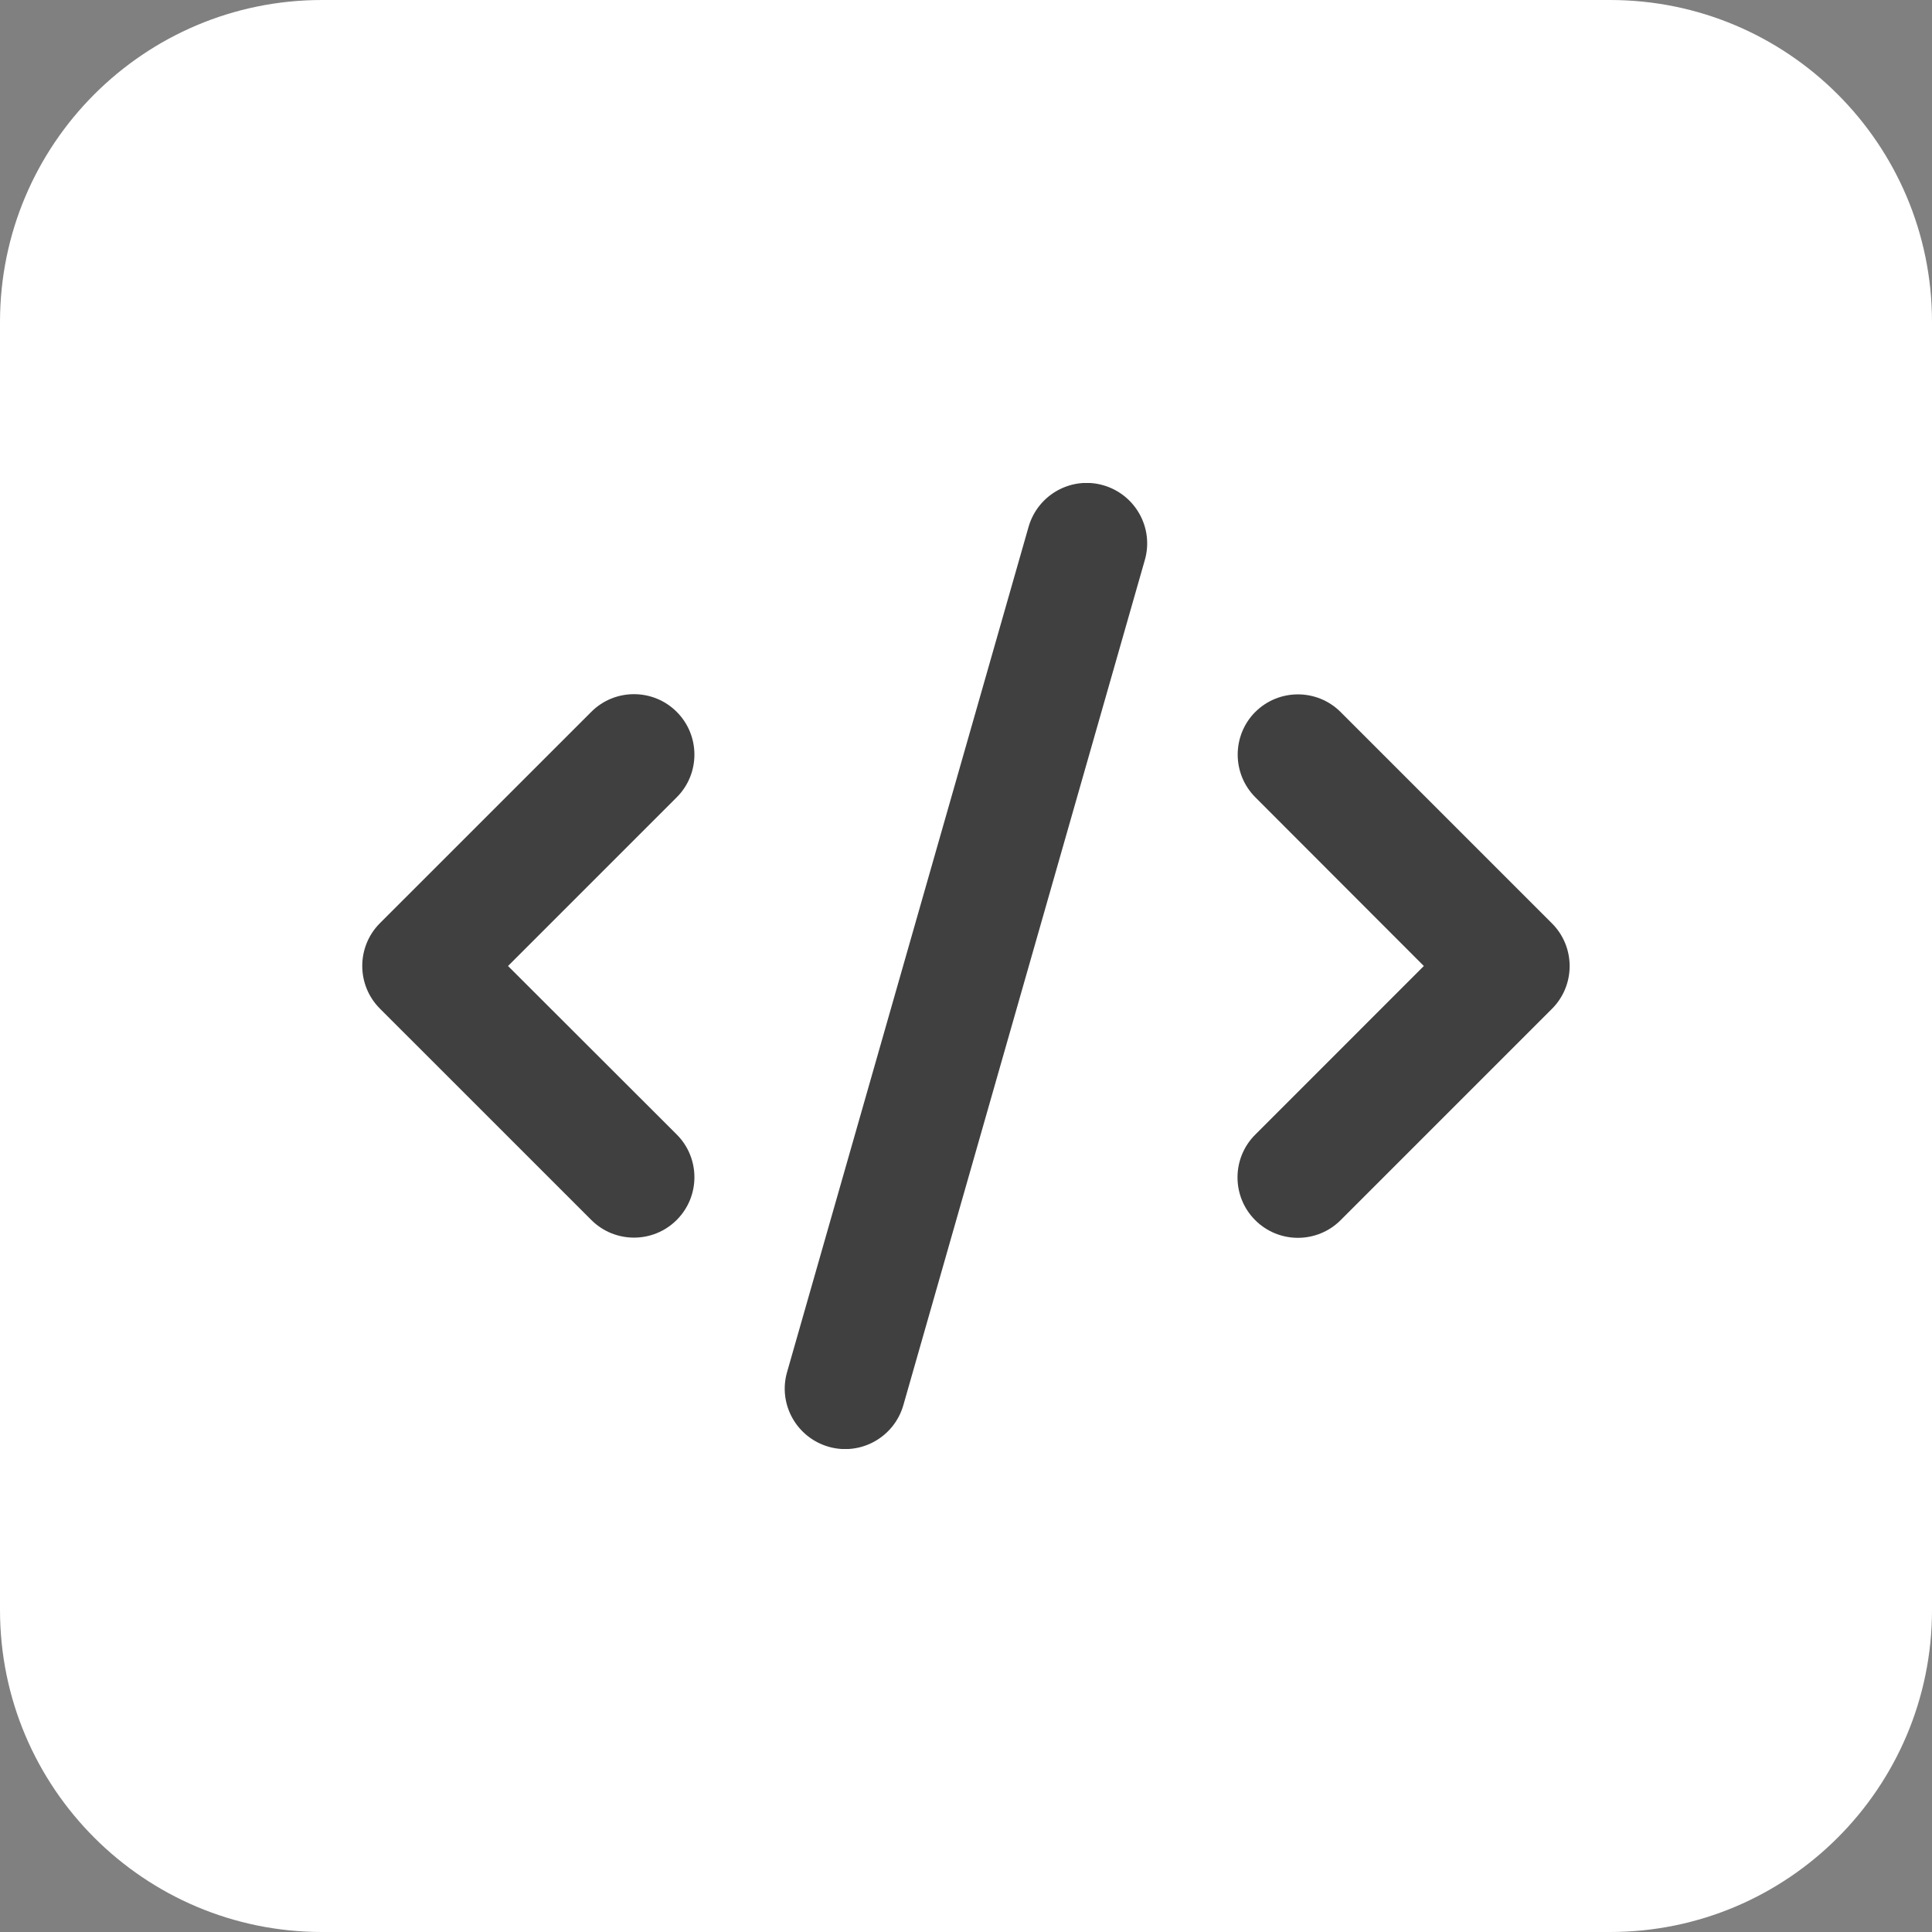
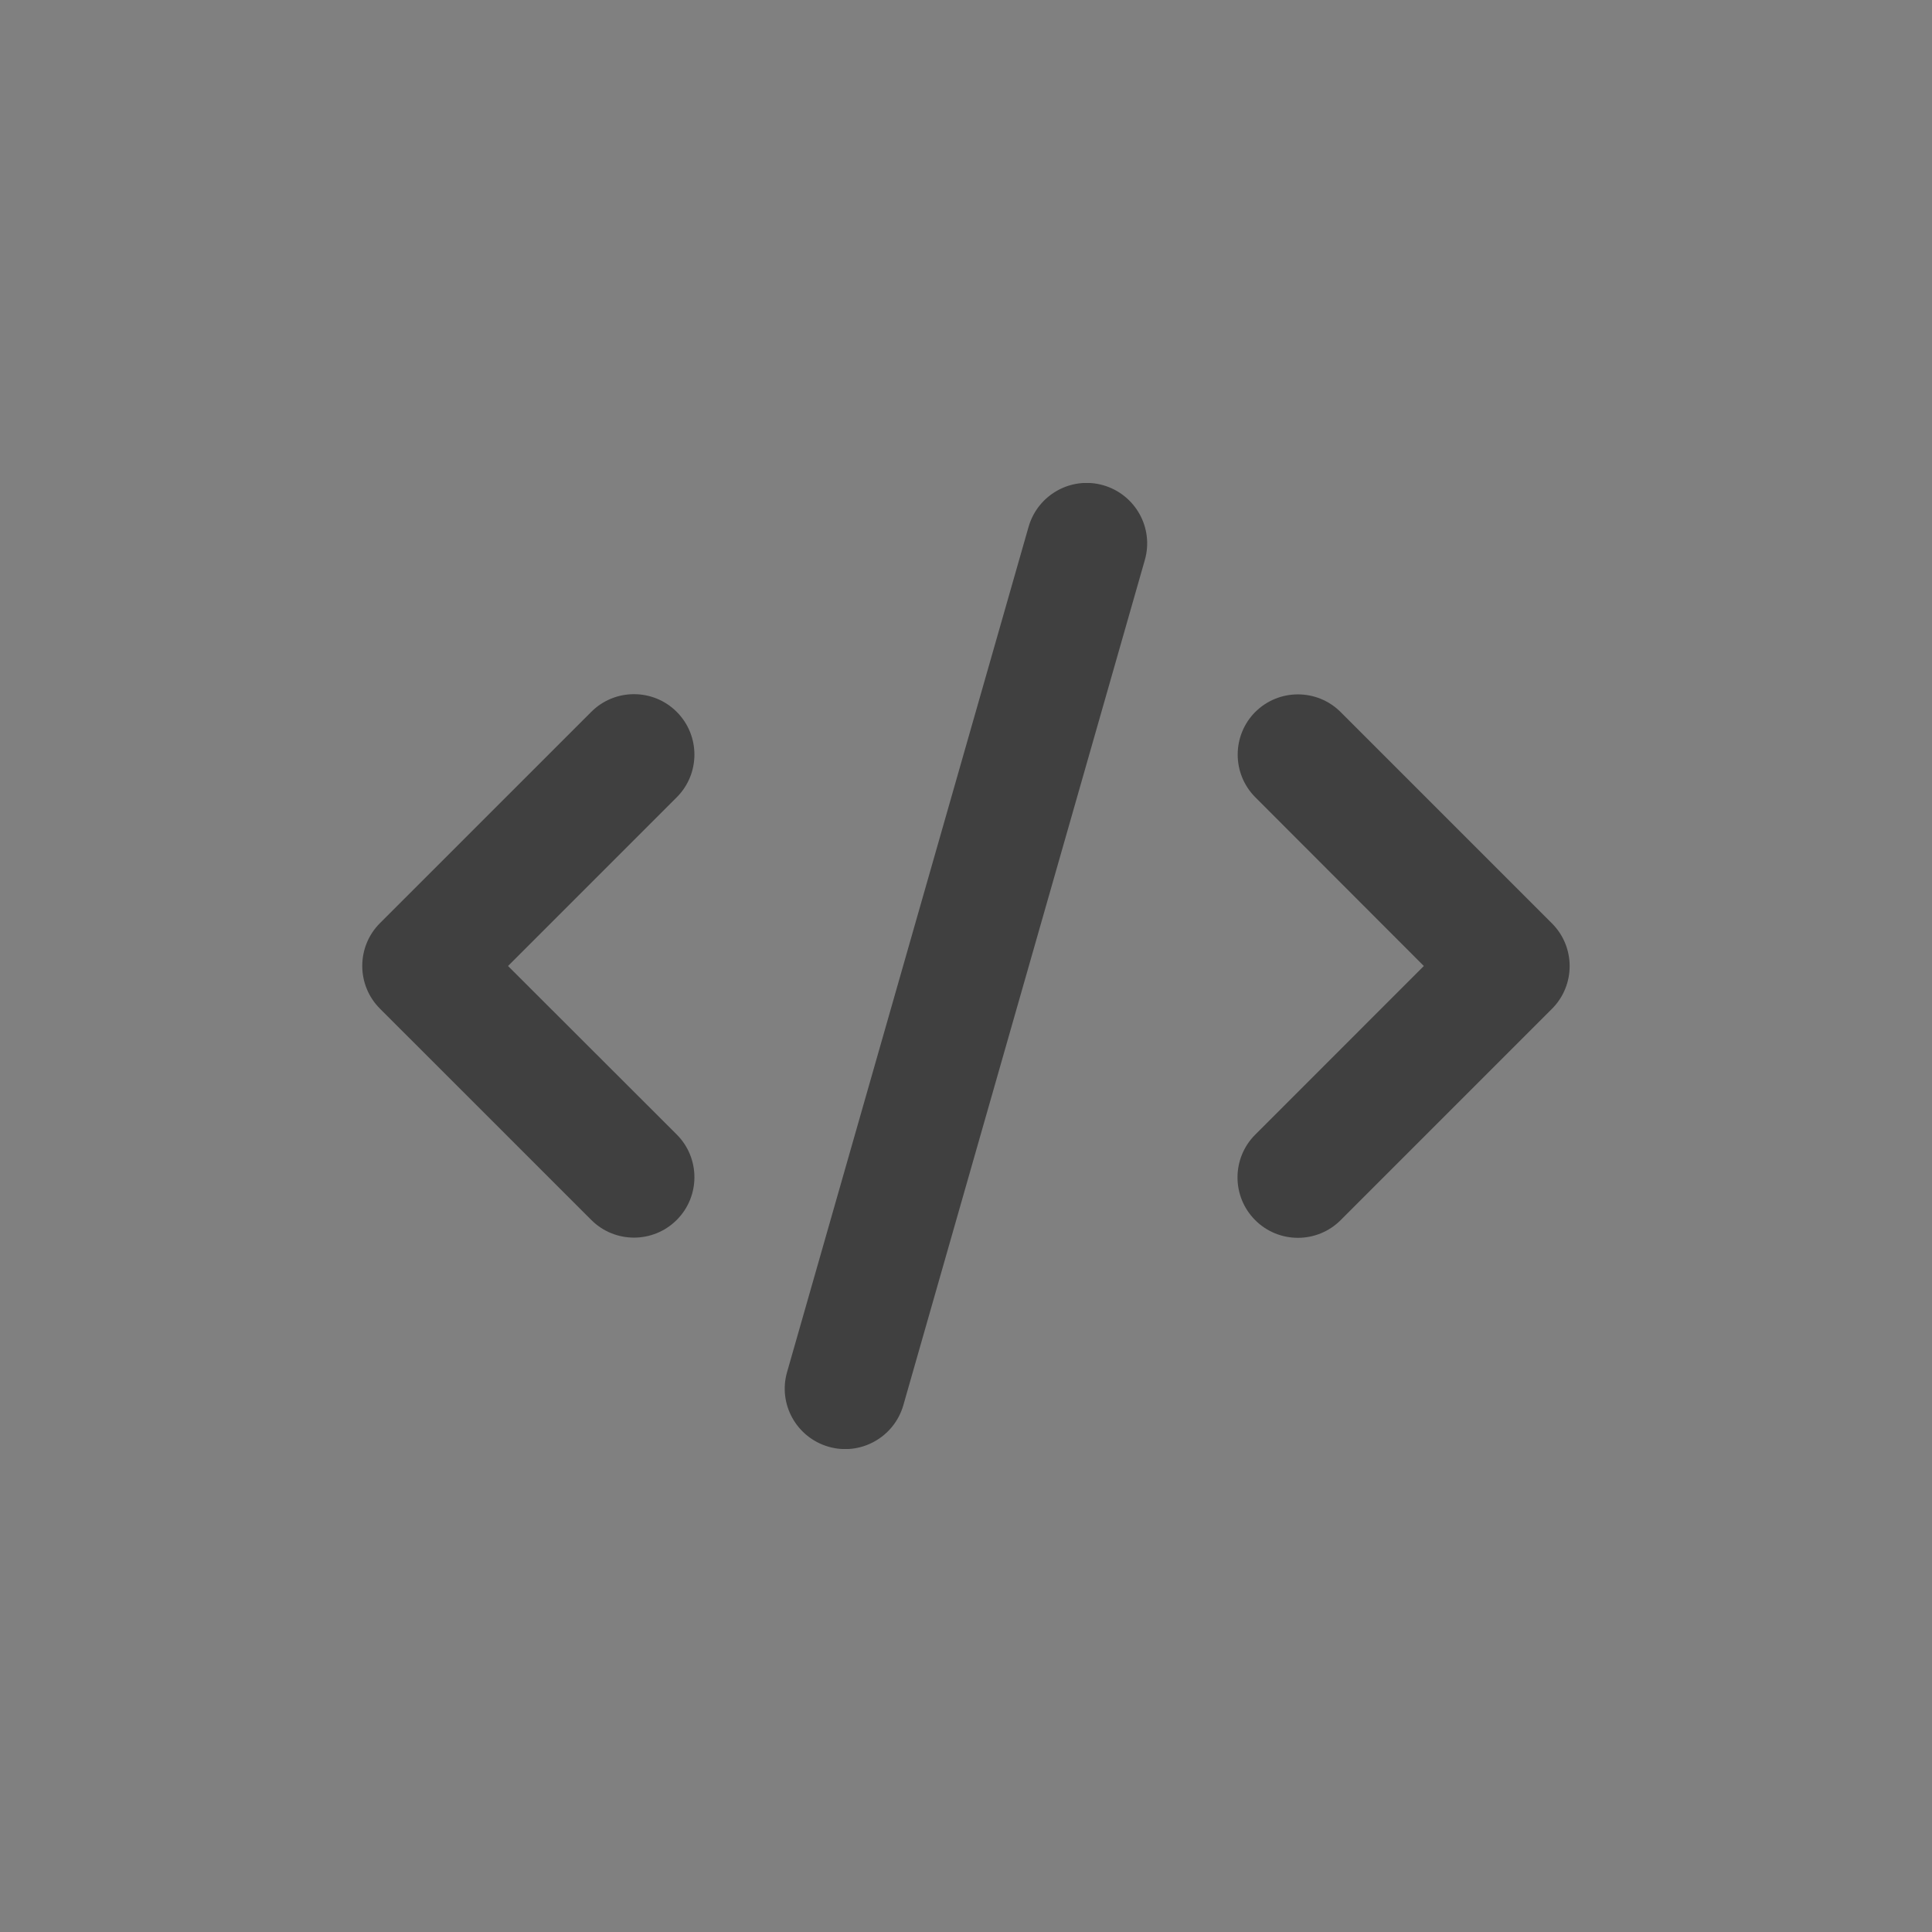
<svg xmlns="http://www.w3.org/2000/svg" width="48" height="48" viewBox="0 0 48 48" fill="none">
  <rect x="0" y="0" width="48" height="48" fill="#808080" stroke="none" />
-   <path d="M0 8C0 3.582 3.582 0 8 0H40C44.418 0 48 3.582 48 8V40C48 44.418 44.418 48 40 48H8C3.582 48 0 44.418 0 40V8Z" fill="white" />
  <g clip-path="url(#clip0_206_4896)">
    <path d="M27.411 12.056C26.614 11.827 25.785 12.291 25.555 13.088L19.555 34.088C19.325 34.885 19.79 35.714 20.586 35.944C21.383 36.173 22.213 35.709 22.443 34.913L28.443 13.913C28.672 13.116 28.208 12.286 27.411 12.056ZM31.189 17.686C30.604 18.272 30.604 19.224 31.189 19.809L35.375 24L31.185 28.191C30.599 28.777 30.599 29.728 31.185 30.314C31.771 30.9 32.722 30.9 33.308 30.314L38.558 25.064C39.144 24.478 39.144 23.527 38.558 22.941L33.308 17.691C32.722 17.105 31.771 17.105 31.185 17.691L31.189 17.686ZM16.813 17.686C16.227 17.1 15.275 17.1 14.69 17.686L9.439 22.936C8.854 23.522 8.854 24.474 9.439 25.059L14.69 30.309C15.275 30.895 16.227 30.895 16.813 30.309C17.399 29.724 17.399 28.772 16.813 28.186L12.622 24L16.813 19.809C17.399 19.224 17.399 18.272 16.813 17.686Z" fill="#404040" />
  </g>
  <defs>
    <clipPath id="clip0_206_4896">
      <rect width="30" height="24" fill="white" transform="translate(9 12)" />
    </clipPath>
  </defs>
</svg>